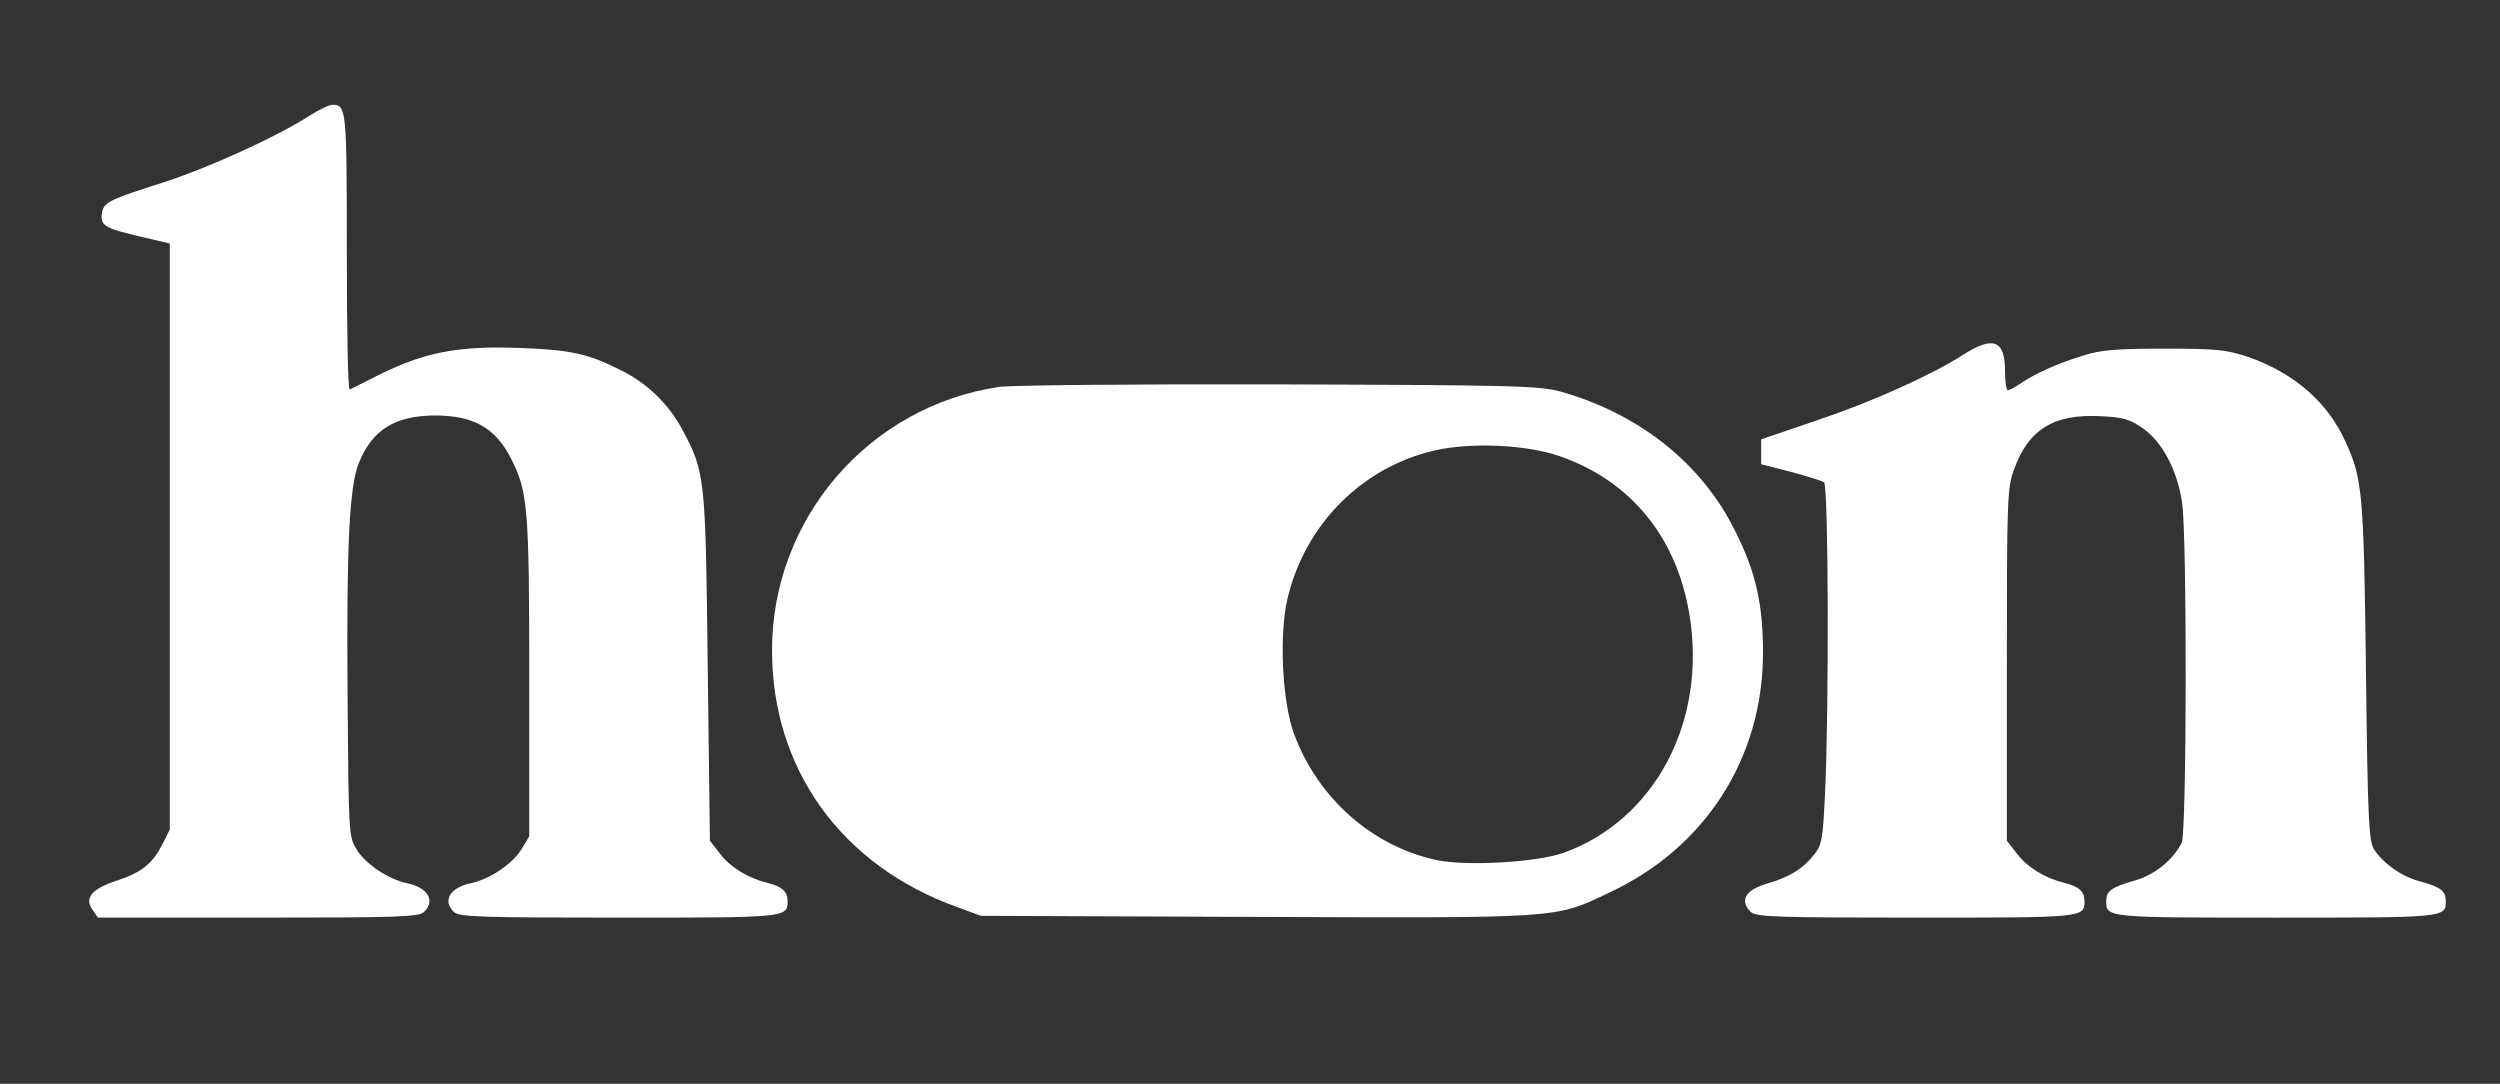
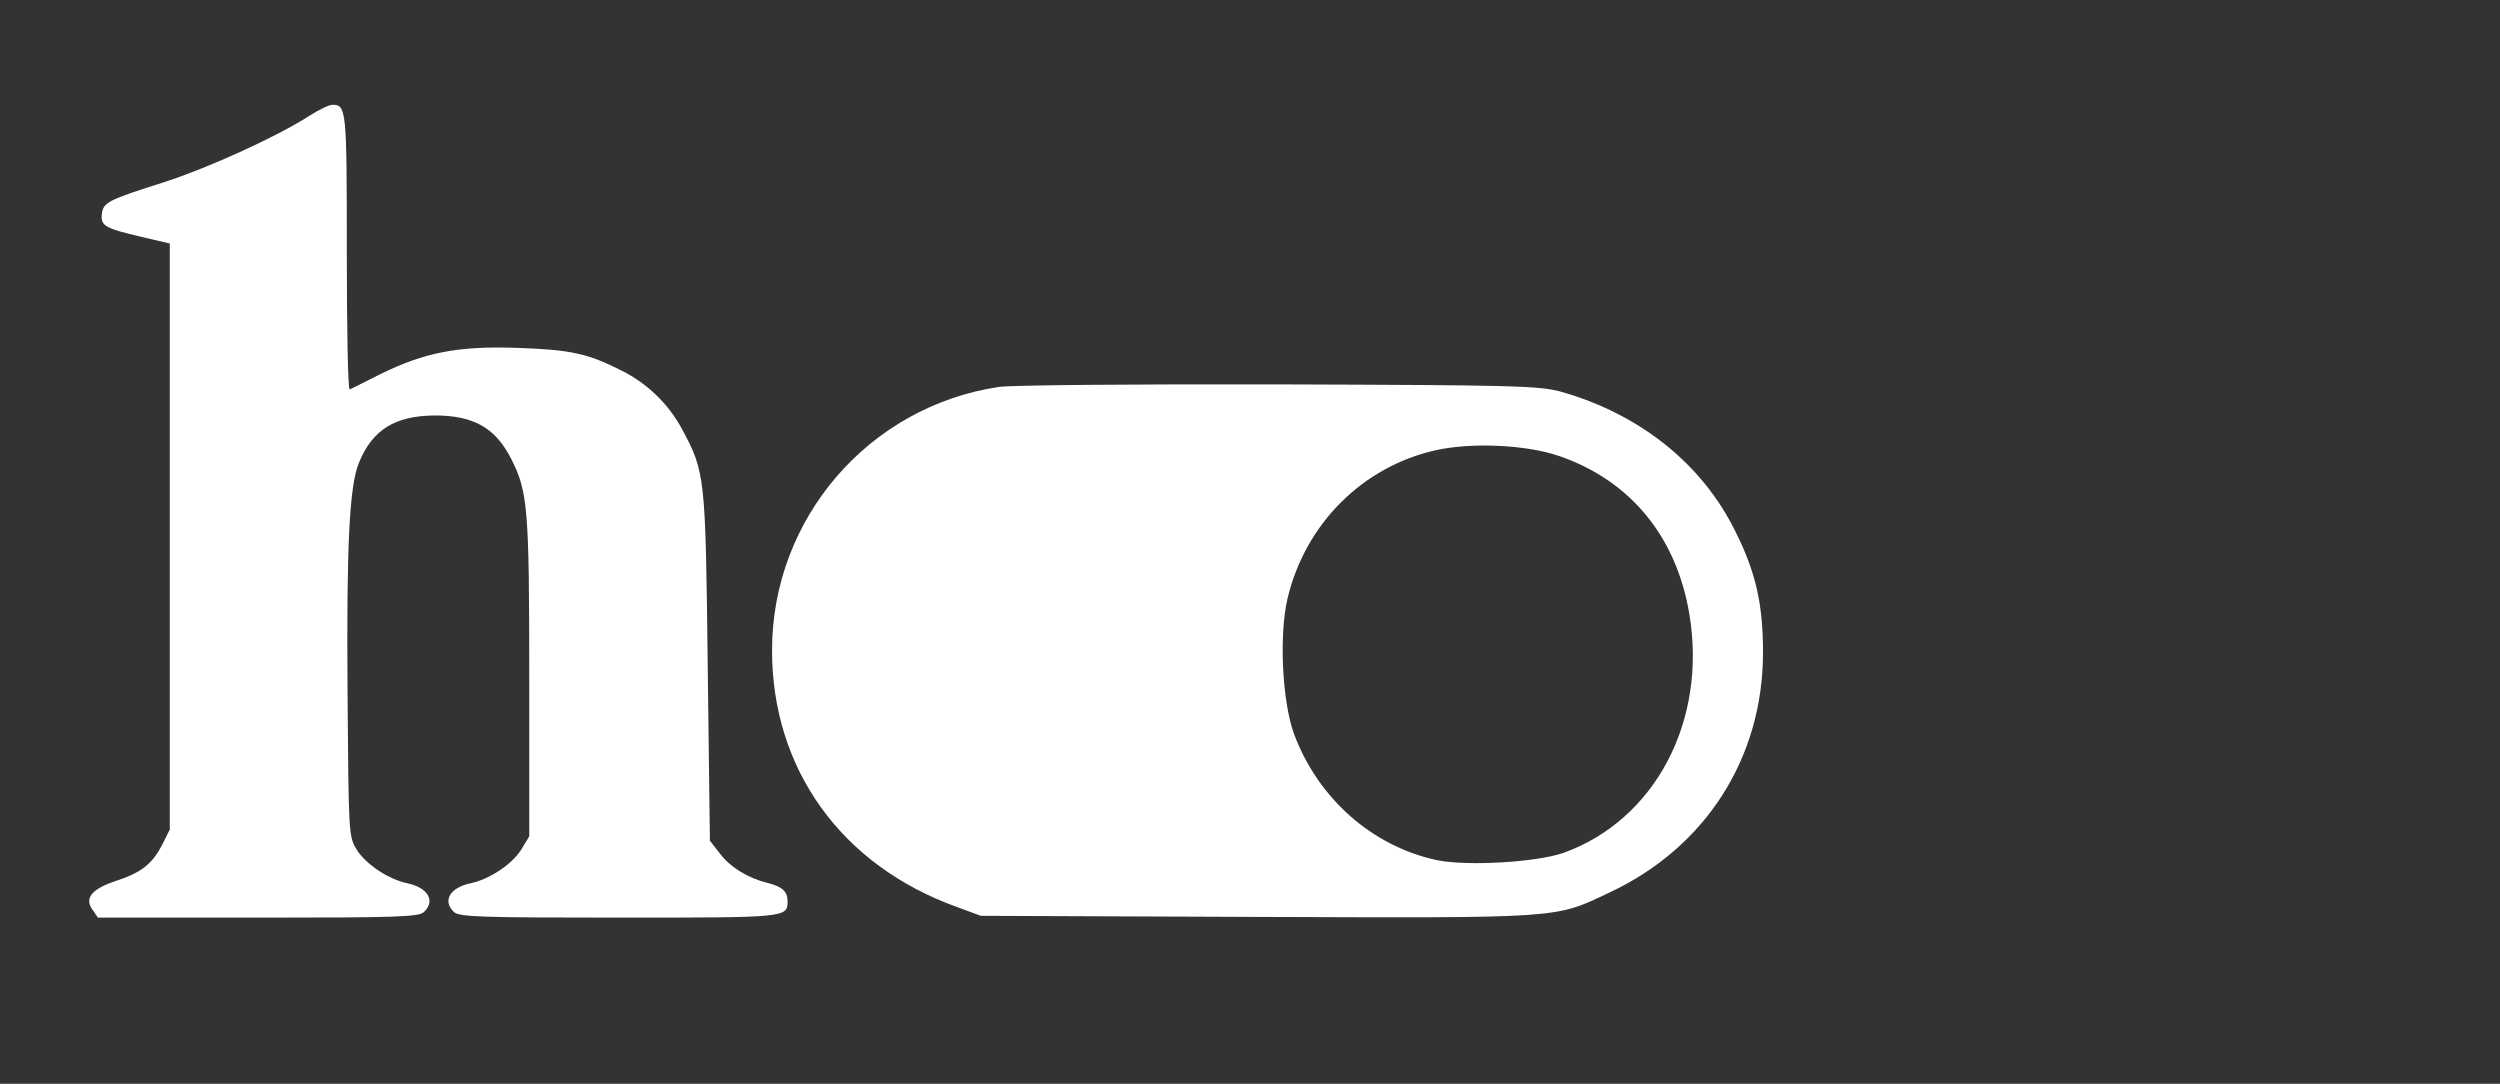
<svg xmlns="http://www.w3.org/2000/svg" preserveAspectRatio="xMidYMid meet" viewBox="0 0 692 300" height="300pt" width="692pt" version="1.0">
  <rect x="0" y="0" width="692" height="300" fill="#333333" stroke="none" />
  <g stroke="none" fill="#ffffff" transform="translate(0,300) scale(0.1,-0.1)">
    <path d="M854 2678 c-89 -57 -278 -143 -399 -182 -157 -50 -169 -56 -173 -88 -4 -33 8 -40 111 -64 l77 -18 0 -811 0 -811 -22 -44 c-28 -53 -58 -76 -129 -99 -65 -22 -86 -47 -63 -79 l15 -22 444 0 c390 0 445 2 459 16 32 31 10 67 -46 79 -53 11 -114 52 -140 92 -23 38 -23 39 -26 438 -3 405 5 572 32 635 37 91 100 129 209 130 108 0 168 -34 212 -120 46 -91 50 -136 50 -605 l0 -440 -23 -38 c-26 -40 -87 -81 -140 -92 -56 -12 -78 -48 -46 -79 14 -14 69 -16 458 -16 466 0 466 0 466 46 0 26 -15 40 -55 50 -54 13 -103 43 -132 81 l-28 36 -6 481 c-6 528 -7 539 -71 658 -37 69 -96 127 -169 163 -91 46 -138 57 -285 62 -165 6 -259 -12 -384 -74 -41 -21 -78 -39 -82 -41 -5 -2 -8 169 -8 380 0 396 -1 408 -40 408 -9 0 -38 -14 -66 -32z" />
-     <path d="M5434 2018 c-89 -57 -256 -132 -409 -183 l-150 -51 0 -34 0 -35 82 -21 c45 -12 86 -25 92 -29 12 -7 14 -609 3 -855 -6 -131 -9 -149 -30 -175 -32 -40 -67 -62 -128 -80 -63 -18 -80 -47 -48 -79 14 -14 69 -16 458 -16 466 0 466 0 466 46 0 26 -15 40 -55 50 -54 13 -103 43 -132 81 l-28 36 0 486 c0 448 1 490 19 539 39 112 110 157 240 150 64 -3 81 -8 118 -34 53 -37 94 -114 108 -204 14 -92 13 -915 -1 -943 -25 -48 -74 -88 -129 -104 -66 -19 -80 -29 -80 -57 0 -46 -1 -46 470 -46 471 0 470 0 470 46 0 28 -15 39 -70 54 -51 13 -102 49 -128 88 -15 23 -18 74 -23 497 -6 493 -10 530 -56 631 -50 111 -142 191 -270 236 -61 20 -86 23 -233 23 -132 0 -177 -4 -223 -19 -72 -22 -132 -49 -172 -76 -16 -11 -33 -20 -37 -20 -5 0 -8 24 -8 53 0 86 -33 98 -116 45z" />
    <path d="M2765 1929 c-361 -54 -628 -365 -628 -729 0 -329 192 -596 513 -711 l65 -24 762 -3 c851 -3 825 -5 977 67 268 125 426 374 426 665 0 134 -20 222 -76 334 -92 188 -265 326 -484 388 -60 16 -123 18 -780 20 -393 1 -742 -2 -775 -7z m1553 -192 c195 -68 322 -222 358 -436 50 -297 -95 -571 -349 -662 -76 -26 -264 -37 -349 -20 -179 38 -329 170 -396 349 -33 90 -42 274 -18 376 49 206 208 365 411 410 100 22 252 15 343 -17z" />
  </g>
</svg>